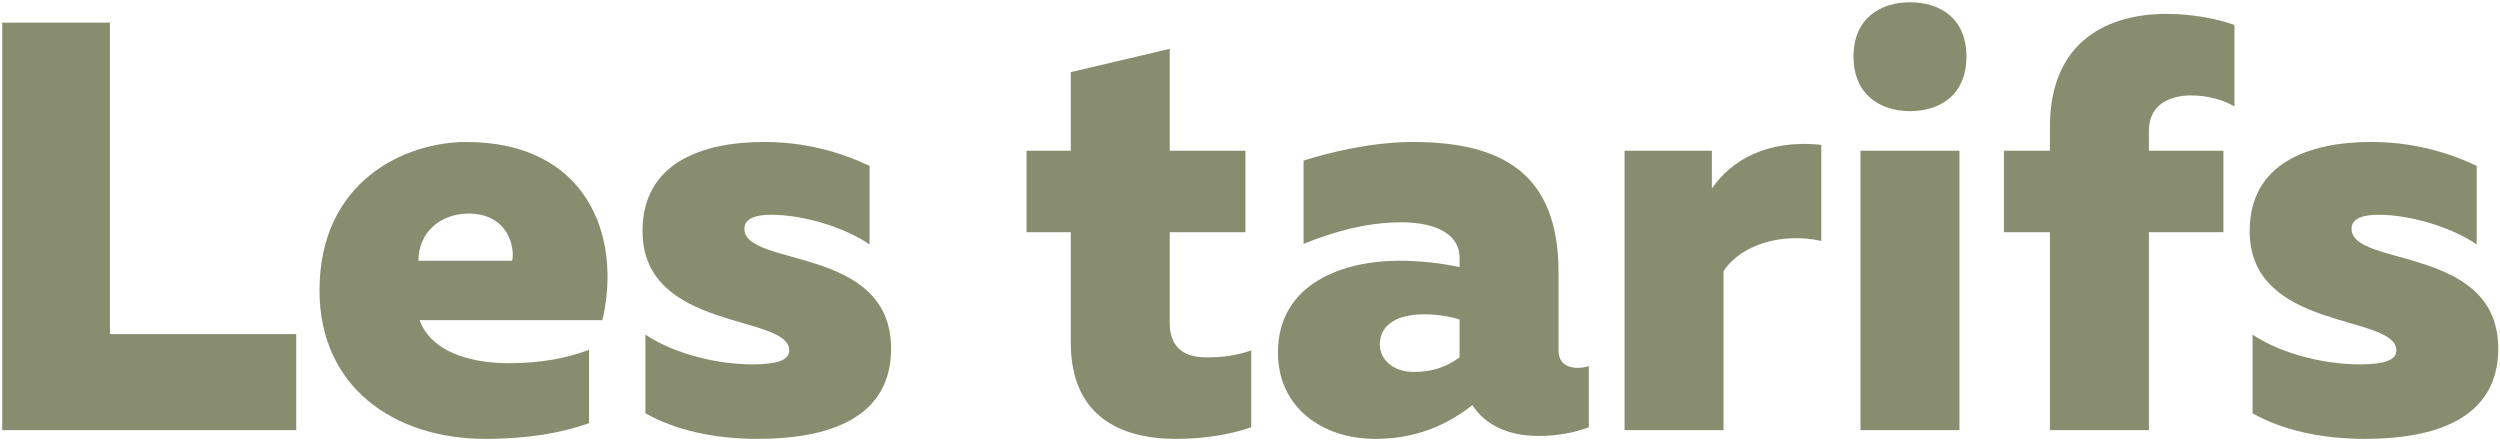
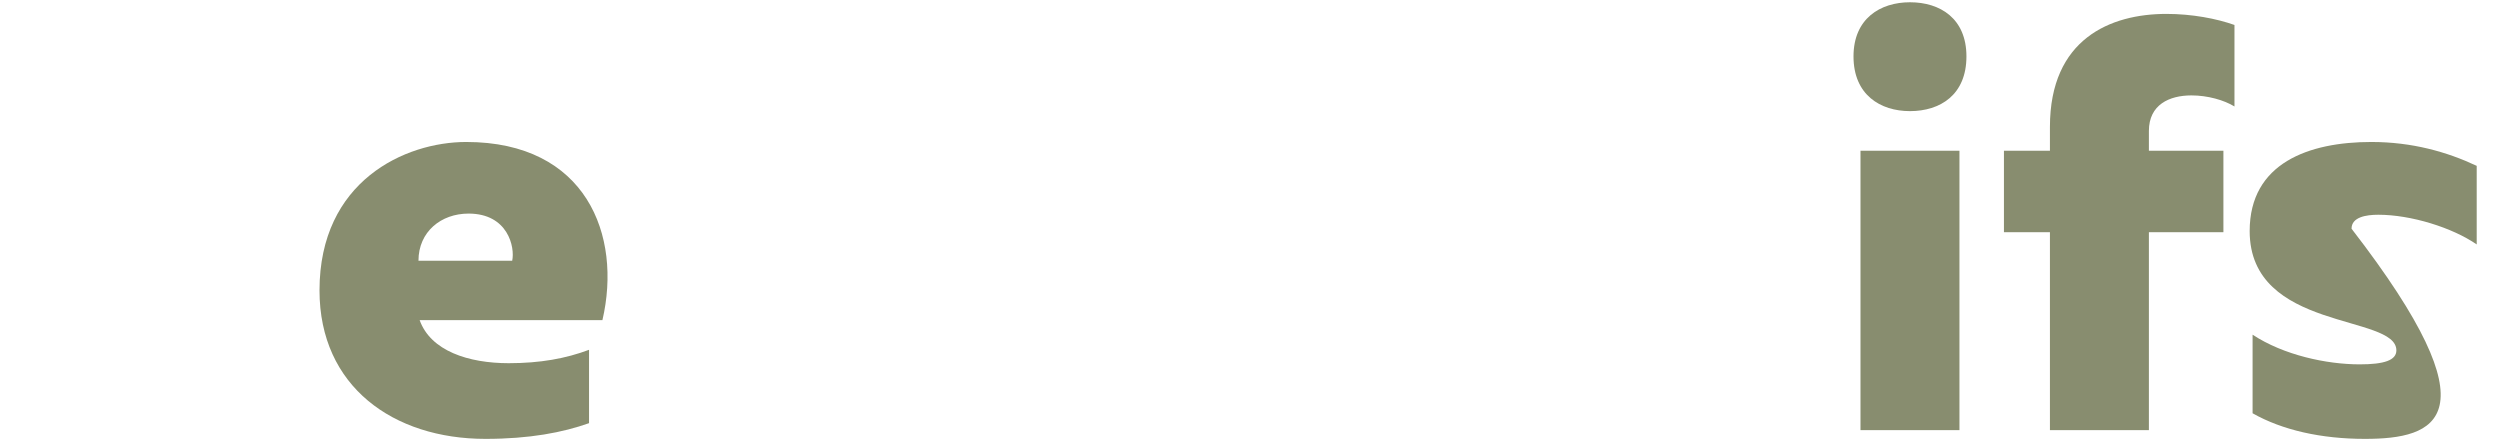
<svg xmlns="http://www.w3.org/2000/svg" width="773" height="136" viewBox="0 0 773 136" fill="none">
-   <path d="M695.598 71.44C695.598 50.38 713.958 43.9 733.218 43.9C745.818 43.9 756.618 46.96 765.798 51.28V75.58C758.238 70.36 745.458 66.4 735.378 66.4C731.598 66.4 727.098 67.12 727.098 70.72C727.098 82.78 772.458 75.76 772.458 107.8C772.458 129.4 753.018 135.7 731.238 135.7C717.738 135.7 705.678 133 696.498 127.78V103.48C706.038 109.78 719.358 112.66 729.618 112.66C737.178 112.66 740.958 111.4 740.958 108.34C740.958 97 695.598 102.58 695.598 71.44Z" fill="url(#paint0_linear_534_6)" />
+   <path d="M695.598 71.44C695.598 50.38 713.958 43.9 733.218 43.9C745.818 43.9 756.618 46.96 765.798 51.28V75.58C758.238 70.36 745.458 66.4 735.378 66.4C731.598 66.4 727.098 67.12 727.098 70.72C772.458 129.4 753.018 135.7 731.238 135.7C717.738 135.7 705.678 133 696.498 127.78V103.48C706.038 109.78 719.358 112.66 729.618 112.66C737.178 112.66 740.958 111.4 740.958 108.34C740.958 97 695.598 102.58 695.598 71.44Z" fill="url(#paint0_linear_534_6)" />
  <path d="M664.439 133H633.839V71.8H619.619V46.6H633.839V39.22C633.839 12.04 652.559 4.3 669.839 4.3C677.759 4.3 685.319 5.74 690.899 7.72V32.92C687.659 30.94 682.619 29.5 677.579 29.5C670.739 29.5 664.439 32.38 664.439 40.48V46.6H687.479V71.8H664.439V133Z" fill="url(#paint1_linear_534_6)" />
  <path d="M605.864 133H575.263V46.6H605.864V133ZM608.023 17.44C608.023 29.32 599.923 34.36 590.563 34.36C581.383 34.36 573.104 29.32 573.104 17.44C573.104 5.74 581.383 0.7 590.563 0.7C599.923 0.7 608.023 5.74 608.023 17.44Z" fill="url(#paint2_linear_534_6)" />
-   <path d="M529.311 58.3C535.251 49.66 546.231 43 563.151 44.8V74.5C551.091 71.8 538.311 75.58 532.911 83.86V133H502.311V46.6H529.311V58.3Z" fill="url(#paint3_linear_534_6)" />
-   <path d="M481.903 108.34C481.903 112.48 484.783 113.74 487.843 113.74C488.923 113.74 490.183 113.56 491.263 113.2V132.1C487.123 133.72 481.543 134.8 475.783 134.8C466.243 134.8 459.223 131.38 455.263 125.26C446.983 131.74 437.443 135.7 425.203 135.7C408.643 135.7 395.143 125.8 395.143 109.06C395.143 87.28 415.843 80.62 432.583 80.62C439.063 80.62 445.543 81.34 451.303 82.6V79.54C451.303 73.42 445.543 68.74 433.303 68.74C421.963 68.74 411.523 71.98 403.063 75.4V49.66C410.263 47.32 423.943 43.9 436.723 43.9C464.263 43.9 481.903 53.44 481.903 84.22V108.34ZM426.643 106.54C426.643 111.04 430.603 115 437.083 115C442.123 115 446.623 113.92 451.303 110.5V98.8C448.603 97.9 444.463 97.18 440.323 97.18C433.123 97.18 426.643 99.7 426.643 106.54Z" fill="url(#paint4_linear_534_6)" />
-   <path d="M331.084 22.3L361.684 15.1V46.6H385.084V71.8H361.684V99.88C361.684 106.72 365.284 110.5 373.024 110.5C378.064 110.5 382.204 109.96 386.884 108.34V132.1C380.044 134.44 372.304 135.7 363.484 135.7C346.744 135.7 331.084 128.86 331.084 106V71.8H317.404V46.6H331.084V22.3Z" fill="url(#paint5_linear_534_6)" />
-   <path d="M198.664 71.44C198.664 50.38 217.024 43.9 236.284 43.9C248.884 43.9 259.684 46.96 268.864 51.28V75.58C261.304 70.36 248.524 66.4 238.444 66.4C234.664 66.4 230.164 67.12 230.164 70.72C230.164 82.78 275.524 75.76 275.524 107.8C275.524 129.4 256.084 135.7 234.304 135.7C220.804 135.7 208.744 133 199.564 127.78V103.48C209.104 109.78 222.424 112.66 232.684 112.66C240.244 112.66 244.024 111.4 244.024 108.34C244.024 97 198.664 102.58 198.664 71.44Z" fill="url(#paint6_linear_534_6)" />
  <path d="M98.791 89.8C98.791 55.96 125.251 43.9 144.151 43.9C181.231 43.9 192.391 72.7 186.271 98.98H129.751C133.171 108.52 144.871 112.3 157.291 112.3C167.011 112.3 174.931 110.86 182.131 108.16V130.84C174.031 133.72 163.771 135.7 150.091 135.7C121.651 135.7 98.791 119.5 98.791 89.8ZM158.371 80.62C159.271 76.48 157.111 66.04 144.871 66.04C136.411 66.04 129.391 71.62 129.391 80.62H158.371Z" fill="url(#paint7_linear_534_6)" />
-   <path d="M0.694 7H33.994V103.3H91.594V133H0.694V7Z" fill="url(#paint8_linear_534_6)" />
  <defs>
    <linearGradient id="paint0_linear_534_6" x1="-246.585" y1="72.5" x2="1012.42" y2="72.5" gradientUnits="userSpaceOnUse">
      <stop stop-color="#888D6F" />
      <stop offset="1" stop-color="#888D6F" />
    </linearGradient>
    <linearGradient id="paint1_linear_534_6" x1="-246.584" y1="72.5" x2="1012.42" y2="72.5" gradientUnits="userSpaceOnUse">
      <stop stop-color="#888D6F" />
      <stop offset="1" stop-color="#888D6F" />
    </linearGradient>
    <linearGradient id="paint2_linear_534_6" x1="-246.585" y1="72.5" x2="1012.42" y2="72.5" gradientUnits="userSpaceOnUse">
      <stop stop-color="#888D6F" />
      <stop offset="1" stop-color="#888D6F" />
    </linearGradient>
    <linearGradient id="paint3_linear_534_6" x1="-246.584" y1="72.5" x2="1012.42" y2="72.5" gradientUnits="userSpaceOnUse">
      <stop stop-color="#888D6F" />
      <stop offset="1" stop-color="#888D6F" />
    </linearGradient>
    <linearGradient id="paint4_linear_534_6" x1="-246.583" y1="72.5" x2="1012.42" y2="72.5" gradientUnits="userSpaceOnUse">
      <stop stop-color="#888D6F" />
      <stop offset="1" stop-color="#888D6F" />
    </linearGradient>
    <linearGradient id="paint5_linear_534_6" x1="-246.584" y1="72.5" x2="1012.42" y2="72.5" gradientUnits="userSpaceOnUse">
      <stop stop-color="#888D6F" />
      <stop offset="1" stop-color="#888D6F" />
    </linearGradient>
    <linearGradient id="paint6_linear_534_6" x1="-246.585" y1="72.5" x2="1012.42" y2="72.5" gradientUnits="userSpaceOnUse">
      <stop stop-color="#888D6F" />
      <stop offset="1" stop-color="#888D6F" />
    </linearGradient>
    <linearGradient id="paint7_linear_534_6" x1="-246.585" y1="72.5" x2="1012.42" y2="72.5" gradientUnits="userSpaceOnUse">
      <stop stop-color="#888D6F" />
      <stop offset="1" stop-color="#888D6F" />
    </linearGradient>
    <linearGradient id="paint8_linear_534_6" x1="-246.584" y1="72.5" x2="1012.42" y2="72.5" gradientUnits="userSpaceOnUse">
      <stop stop-color="#888D6F" />
      <stop offset="1" stop-color="#888D6F" />
    </linearGradient>
  </defs>
</svg>